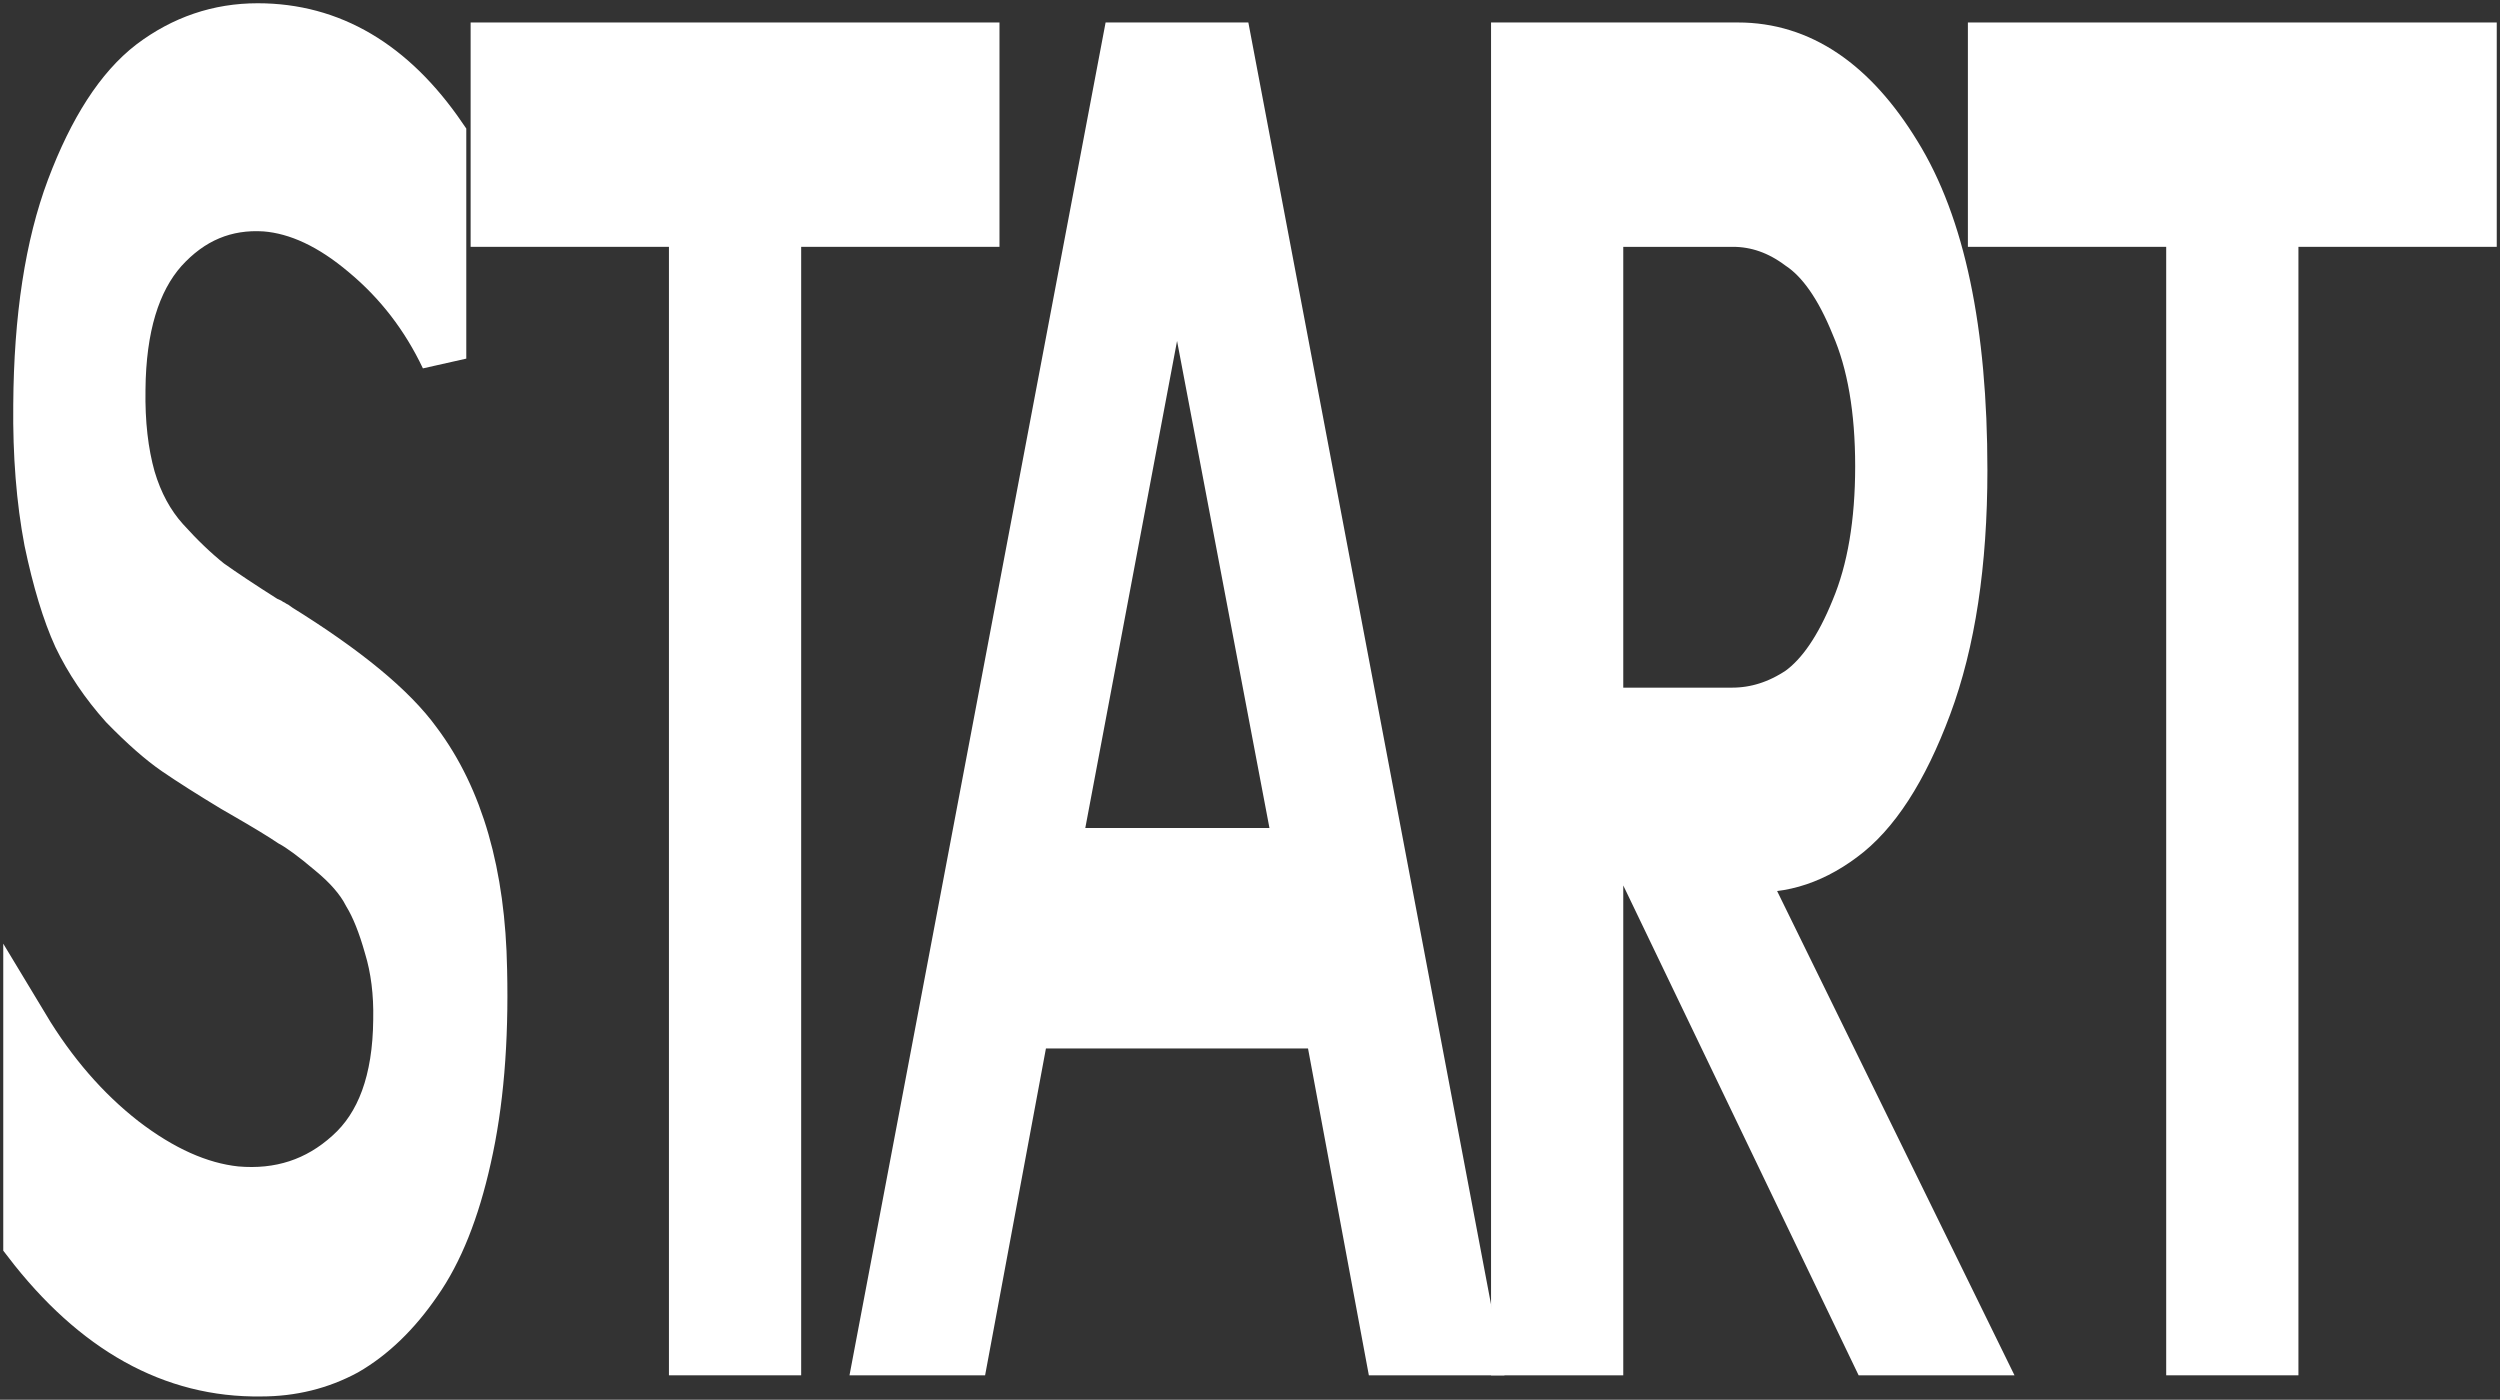
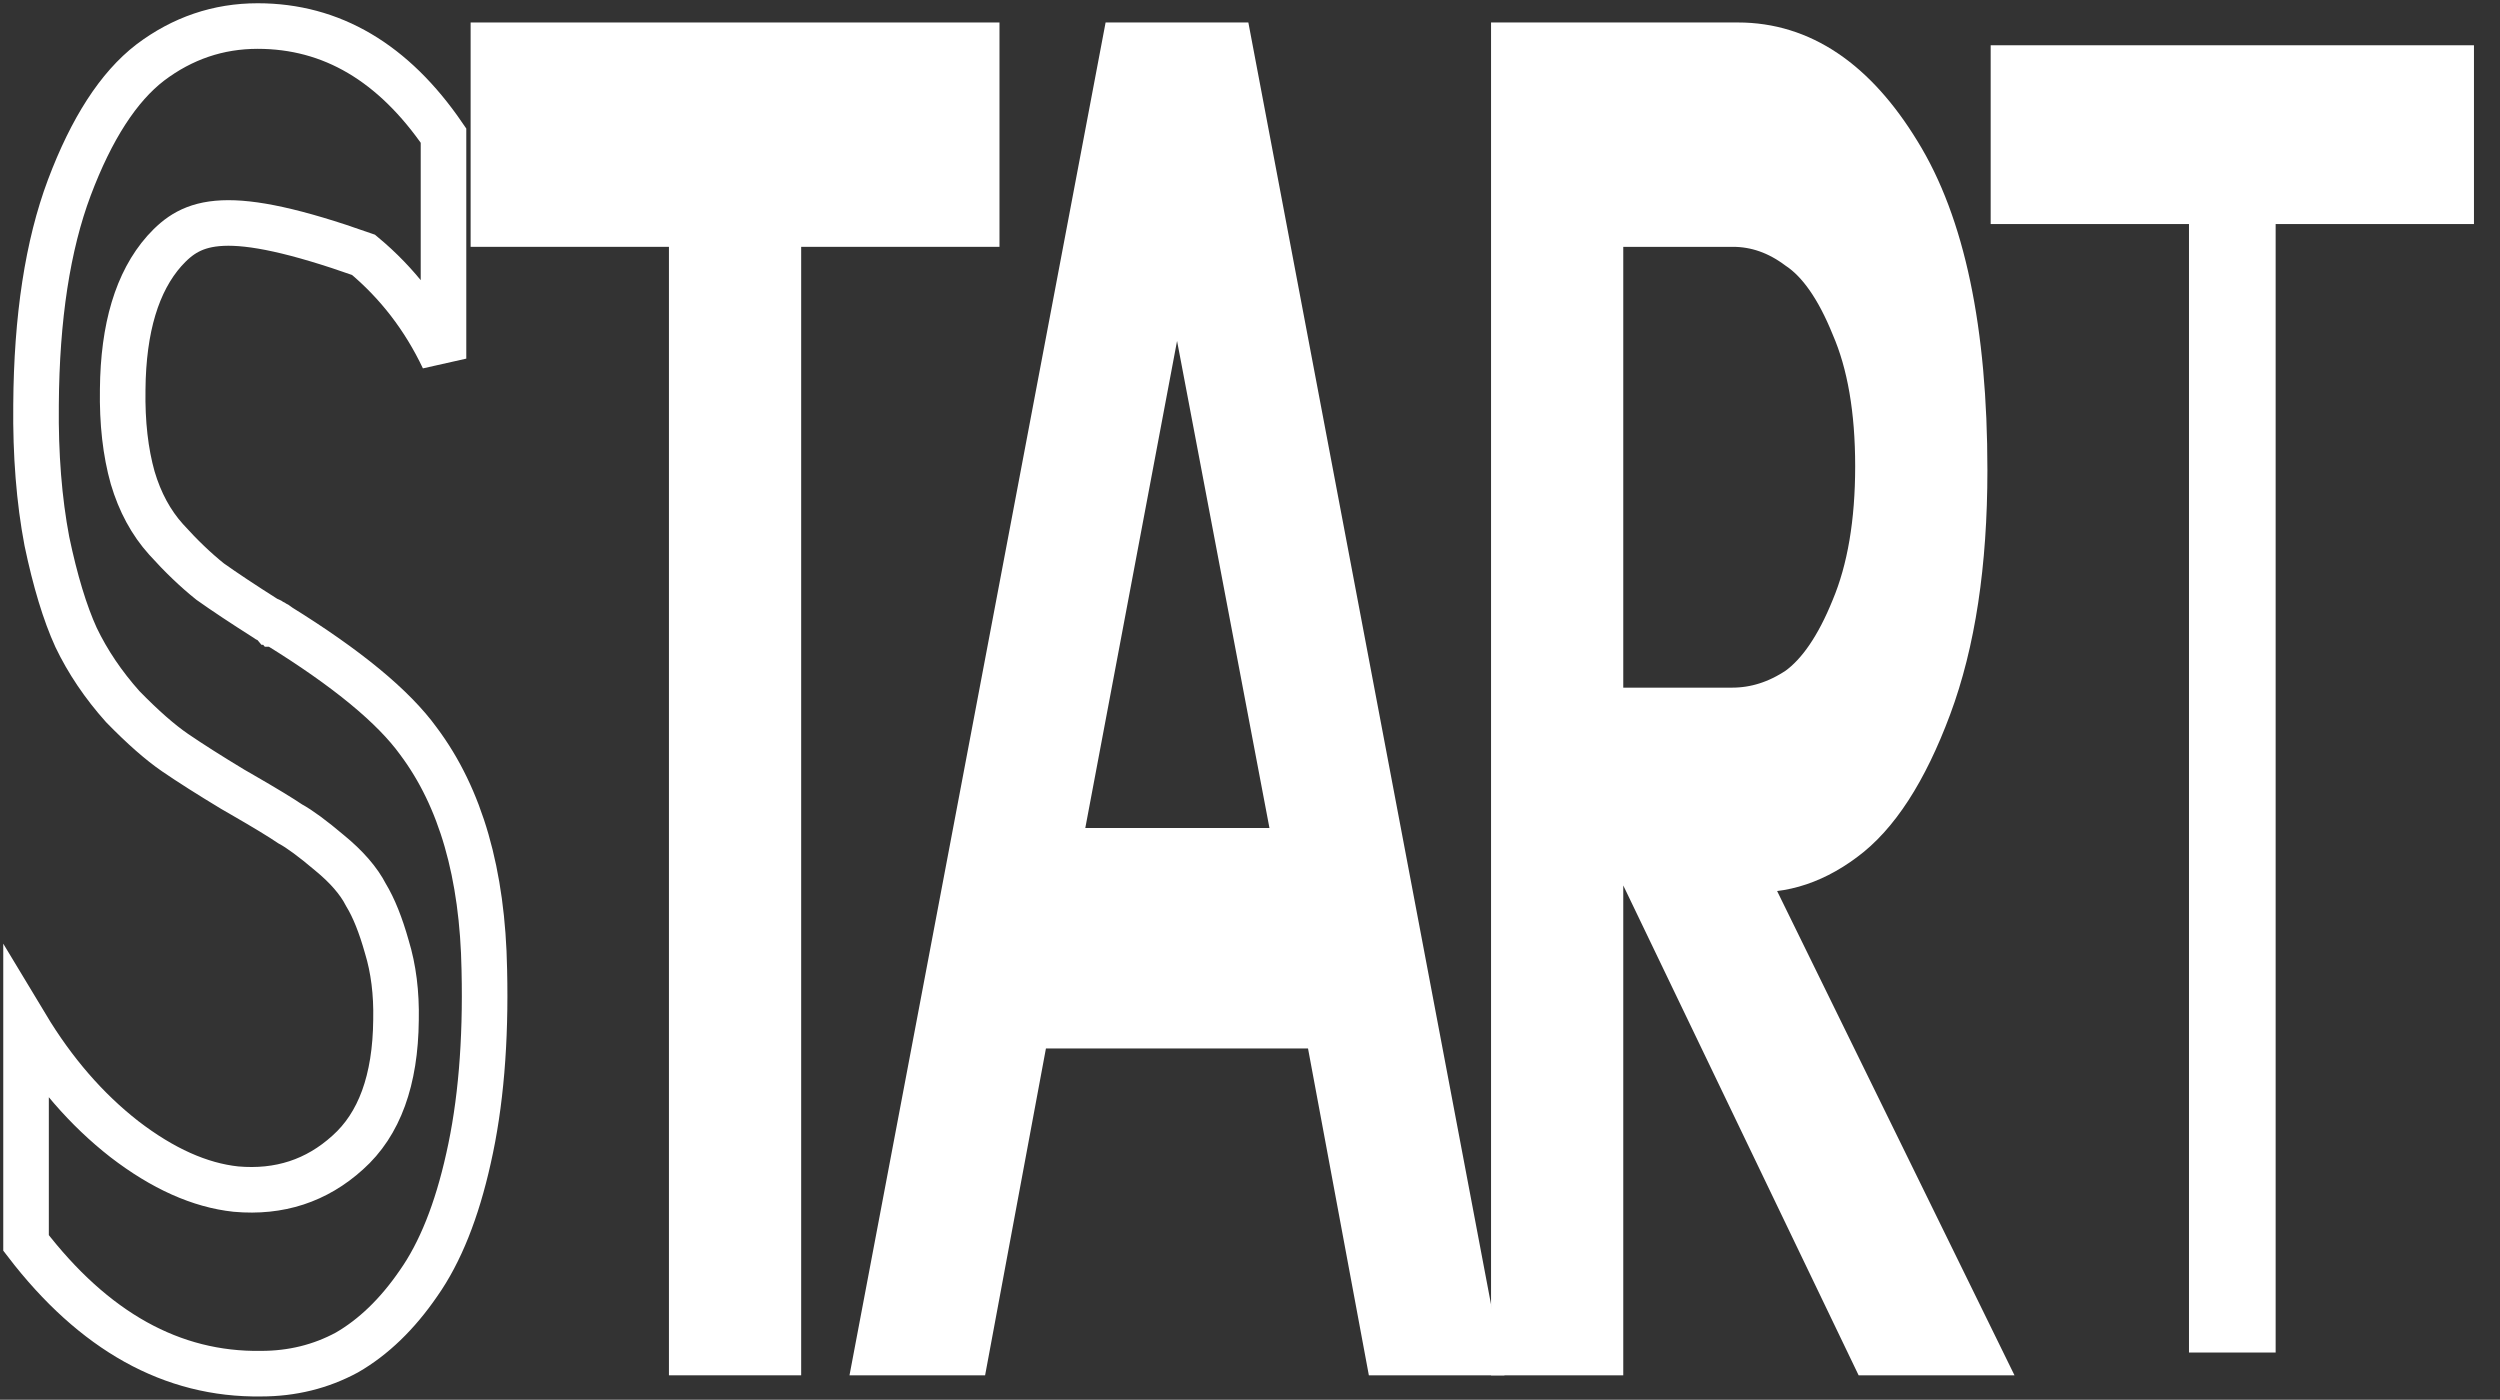
<svg xmlns="http://www.w3.org/2000/svg" width="384" height="215" viewBox="0 0 384 215" fill="none">
  <rect x="0" y="0" width="384" height="215" fill="#333333" stroke="none" />
-   <path d="M4 190.916V157.549C8.266 164.636 13.3 170.443 19.103 174.971C24.99 179.499 30.707 182.058 36.253 182.648C42.908 183.239 48.625 181.369 53.403 177.038C58.267 172.707 60.741 165.915 60.827 156.663C60.912 152.529 60.443 148.789 59.419 145.442C58.48 142.096 57.414 139.438 56.219 137.469C55.11 135.304 53.233 133.139 50.588 130.973C48.028 128.808 46.023 127.331 44.572 126.544C43.122 125.56 40.69 124.083 37.277 122.115C36.594 121.721 36.082 121.426 35.741 121.229C32.157 119.063 29.214 117.193 26.91 115.618C24.606 114.043 21.918 111.681 18.847 108.531C15.86 105.185 13.471 101.641 11.679 97.901C9.973 94.161 8.48 89.239 7.2 83.137C6.005 76.837 5.451 69.849 5.536 62.171C5.621 48.785 7.328 37.663 10.655 28.804C14.068 19.749 18.207 13.351 23.07 9.61C28.019 5.87 33.523 4 39.581 4C50.929 4 60.443 9.61 68.122 20.831V55.085C65.136 48.785 61.04 43.47 55.835 39.139C50.716 34.808 45.681 32.446 40.733 32.052C34.675 31.659 29.512 33.824 25.246 38.548C21.065 43.273 18.932 50.36 18.847 59.809C18.761 64.927 19.273 69.455 20.383 73.392C21.492 77.133 23.198 80.282 25.502 82.841C27.806 85.401 30.067 87.566 32.285 89.338C34.504 90.913 37.32 92.783 40.733 94.948C40.989 95.145 41.159 95.243 41.245 95.243C41.415 95.243 41.586 95.342 41.757 95.539C41.927 95.539 42.098 95.637 42.268 95.834C42.439 95.834 42.61 95.933 42.78 96.129C53.275 102.626 60.443 108.531 64.282 113.847C70.767 122.508 74.138 134.221 74.393 148.986C74.649 160.01 73.839 169.656 71.962 177.924C70.17 185.995 67.61 192.393 64.282 197.117C61.04 201.842 57.371 205.385 53.275 207.748C49.265 209.913 44.871 210.996 40.093 210.996C26.441 211.193 14.41 204.499 4 190.916Z" fill="white" />
  <path d="M106.249 34.414H75.788V6.953H150.021V34.414H119.56V207.748H106.249V34.414Z" fill="white" />
  <path d="M134.708 207.748L172.72 6.953H188.847L226.859 207.748H213.165L203.821 157.549H157.746L148.403 207.748H134.708ZM180.784 33.529L162.481 130.678H199.214L180.784 33.529Z" fill="white" />
  <path d="M245.834 207.748H232.524V6.953H266.953C276.594 6.953 284.786 12.465 291.526 23.489C298.352 34.513 301.765 50.754 301.765 72.211C301.765 86.582 299.931 98.689 296.262 108.531C292.593 118.374 288.199 125.166 283.079 128.906C278.045 132.646 272.797 134.123 267.337 133.335L303.813 207.748H287.687L245.834 120.638V207.748ZM245.834 34.414V109.122H266.057C269.64 109.122 273.053 108.039 276.296 105.874C279.538 103.512 282.354 99.377 284.743 93.472C287.217 87.566 288.455 80.282 288.455 71.621C288.455 62.959 287.217 55.774 284.743 50.065C282.354 44.159 279.538 40.123 276.296 37.958C273.139 35.596 269.768 34.414 266.185 34.414H245.834Z" fill="white" />
  <path d="M336.228 34.414H305.767V6.953H380V34.414H349.539V207.748H336.228V34.414Z" fill="white" />
-   <path d="M4 190.916V157.549C8.266 164.636 13.3 170.443 19.103 174.971C24.99 179.499 30.707 182.058 36.253 182.648C42.908 183.239 48.625 181.369 53.403 177.038C58.267 172.707 60.741 165.915 60.827 156.663C60.912 152.529 60.443 148.789 59.419 145.442C58.48 142.096 57.414 139.438 56.219 137.469C55.11 135.304 53.233 133.139 50.588 130.973C48.028 128.808 46.023 127.331 44.572 126.544C43.122 125.56 40.69 124.083 37.277 122.115C36.594 121.721 36.082 121.426 35.741 121.229C32.157 119.063 29.214 117.193 26.91 115.618C24.606 114.043 21.918 111.681 18.847 108.531C15.86 105.185 13.471 101.641 11.679 97.901C9.973 94.161 8.48 89.239 7.2 83.137C6.005 76.837 5.451 69.849 5.536 62.171C5.621 48.785 7.328 37.663 10.655 28.804C14.068 19.749 18.207 13.351 23.07 9.61C28.019 5.87 33.523 4 39.581 4C50.929 4 60.443 9.61 68.122 20.831V55.085C65.136 48.785 61.04 43.47 55.835 39.139C50.716 34.808 45.681 32.446 40.733 32.052C34.675 31.659 29.512 33.824 25.246 38.548C21.065 43.273 18.932 50.36 18.847 59.809C18.761 64.927 19.273 69.455 20.383 73.392C21.492 77.133 23.198 80.282 25.502 82.841C27.806 85.401 30.067 87.566 32.285 89.338C34.504 90.913 37.32 92.783 40.733 94.948C40.989 95.145 41.159 95.243 41.245 95.243C41.415 95.243 41.586 95.342 41.757 95.539C41.927 95.539 42.098 95.637 42.268 95.834C42.439 95.834 42.61 95.933 42.78 96.129C53.275 102.626 60.443 108.531 64.282 113.847C70.767 122.508 74.138 134.221 74.393 148.986C74.649 160.01 73.839 169.656 71.962 177.924C70.17 185.995 67.61 192.393 64.282 197.117C61.04 201.842 57.371 205.385 53.275 207.748C49.265 209.913 44.871 210.996 40.093 210.996C26.441 211.193 14.41 204.499 4 190.916Z" stroke="white" stroke-width="7" />
+   <path d="M4 190.916V157.549C8.266 164.636 13.3 170.443 19.103 174.971C24.99 179.499 30.707 182.058 36.253 182.648C42.908 183.239 48.625 181.369 53.403 177.038C58.267 172.707 60.741 165.915 60.827 156.663C60.912 152.529 60.443 148.789 59.419 145.442C58.48 142.096 57.414 139.438 56.219 137.469C55.11 135.304 53.233 133.139 50.588 130.973C48.028 128.808 46.023 127.331 44.572 126.544C43.122 125.56 40.69 124.083 37.277 122.115C36.594 121.721 36.082 121.426 35.741 121.229C32.157 119.063 29.214 117.193 26.91 115.618C24.606 114.043 21.918 111.681 18.847 108.531C15.86 105.185 13.471 101.641 11.679 97.901C9.973 94.161 8.48 89.239 7.2 83.137C6.005 76.837 5.451 69.849 5.536 62.171C5.621 48.785 7.328 37.663 10.655 28.804C14.068 19.749 18.207 13.351 23.07 9.61C28.019 5.87 33.523 4 39.581 4C50.929 4 60.443 9.61 68.122 20.831V55.085C65.136 48.785 61.04 43.47 55.835 39.139C34.675 31.659 29.512 33.824 25.246 38.548C21.065 43.273 18.932 50.36 18.847 59.809C18.761 64.927 19.273 69.455 20.383 73.392C21.492 77.133 23.198 80.282 25.502 82.841C27.806 85.401 30.067 87.566 32.285 89.338C34.504 90.913 37.32 92.783 40.733 94.948C40.989 95.145 41.159 95.243 41.245 95.243C41.415 95.243 41.586 95.342 41.757 95.539C41.927 95.539 42.098 95.637 42.268 95.834C42.439 95.834 42.61 95.933 42.78 96.129C53.275 102.626 60.443 108.531 64.282 113.847C70.767 122.508 74.138 134.221 74.393 148.986C74.649 160.01 73.839 169.656 71.962 177.924C70.17 185.995 67.61 192.393 64.282 197.117C61.04 201.842 57.371 205.385 53.275 207.748C49.265 209.913 44.871 210.996 40.093 210.996C26.441 211.193 14.41 204.499 4 190.916Z" stroke="white" stroke-width="7" />
  <path d="M106.249 34.414H75.788V6.953H150.021V34.414H119.56V207.748H106.249V34.414Z" stroke="white" stroke-width="7" />
  <path d="M134.708 207.748L172.72 6.953H188.847L226.859 207.748H213.165L203.821 157.549H157.746L148.403 207.748H134.708ZM180.784 33.529L162.481 130.678H199.214L180.784 33.529Z" stroke="white" stroke-width="7" />
  <path d="M245.834 207.748H232.524V6.953H266.953C276.594 6.953 284.786 12.465 291.526 23.489C298.352 34.513 301.765 50.754 301.765 72.211C301.765 86.582 299.931 98.689 296.262 108.531C292.593 118.374 288.199 125.166 283.079 128.906C278.045 132.646 272.797 134.123 267.337 133.335L303.813 207.748H287.687L245.834 120.638V207.748ZM245.834 34.414V109.122H266.057C269.64 109.122 273.053 108.039 276.296 105.874C279.538 103.512 282.354 99.377 284.743 93.472C287.217 87.566 288.455 80.282 288.455 71.621C288.455 62.959 287.217 55.774 284.743 50.065C282.354 44.159 279.538 40.123 276.296 37.958C273.139 35.596 269.768 34.414 266.185 34.414H245.834Z" stroke="white" stroke-width="7" />
-   <path d="M336.228 34.414H305.767V6.953H380V34.414H349.539V207.748H336.228V34.414Z" stroke="white" stroke-width="7" />
</svg>